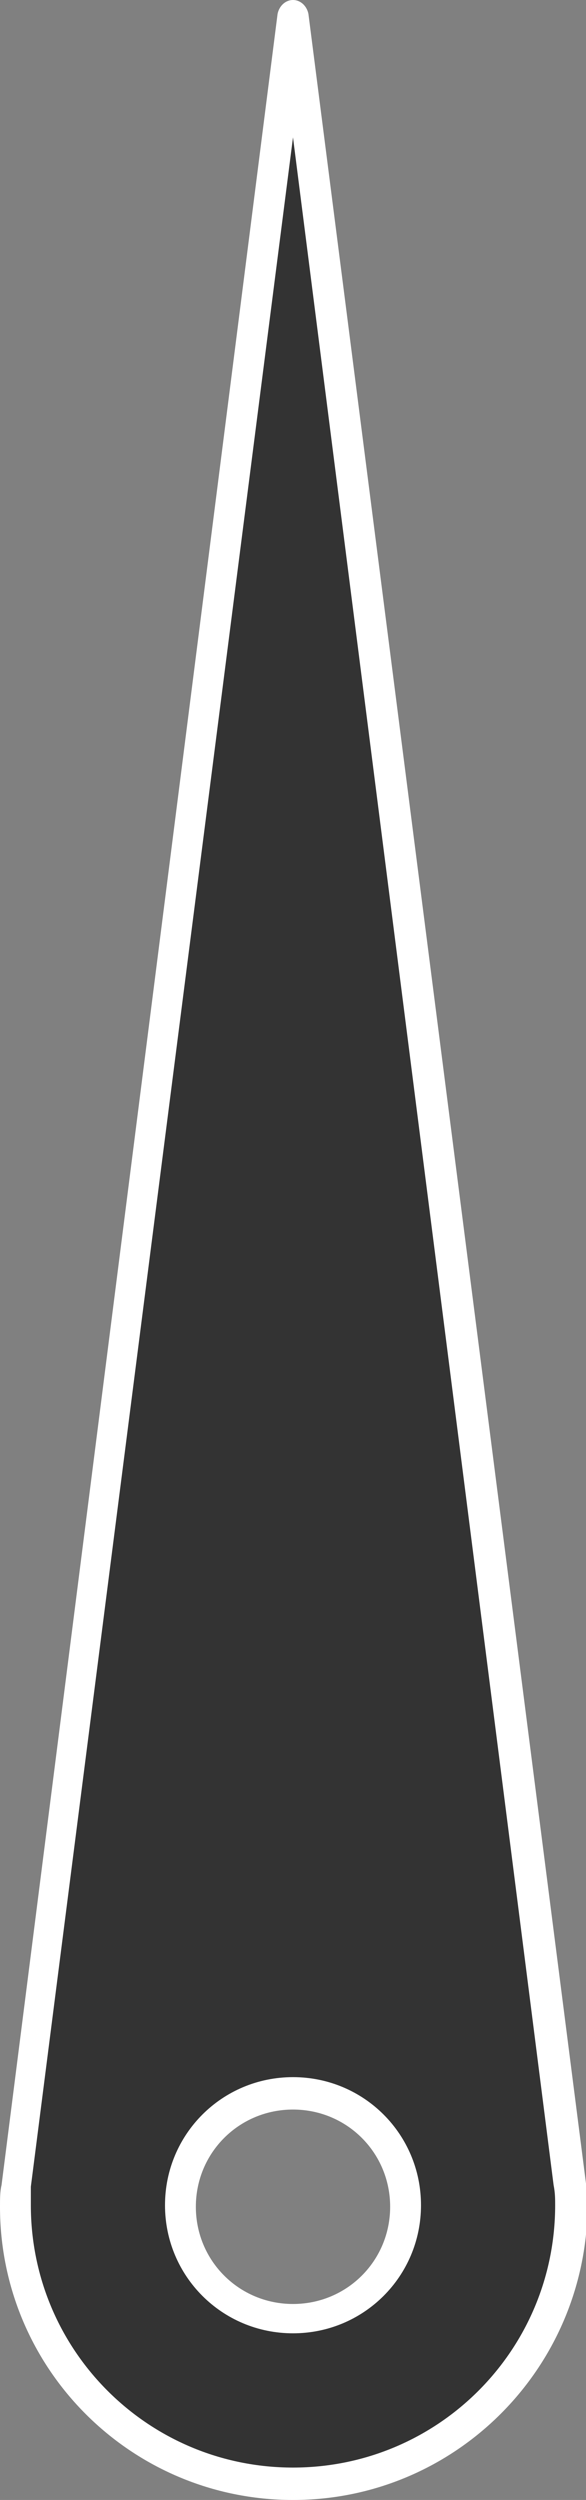
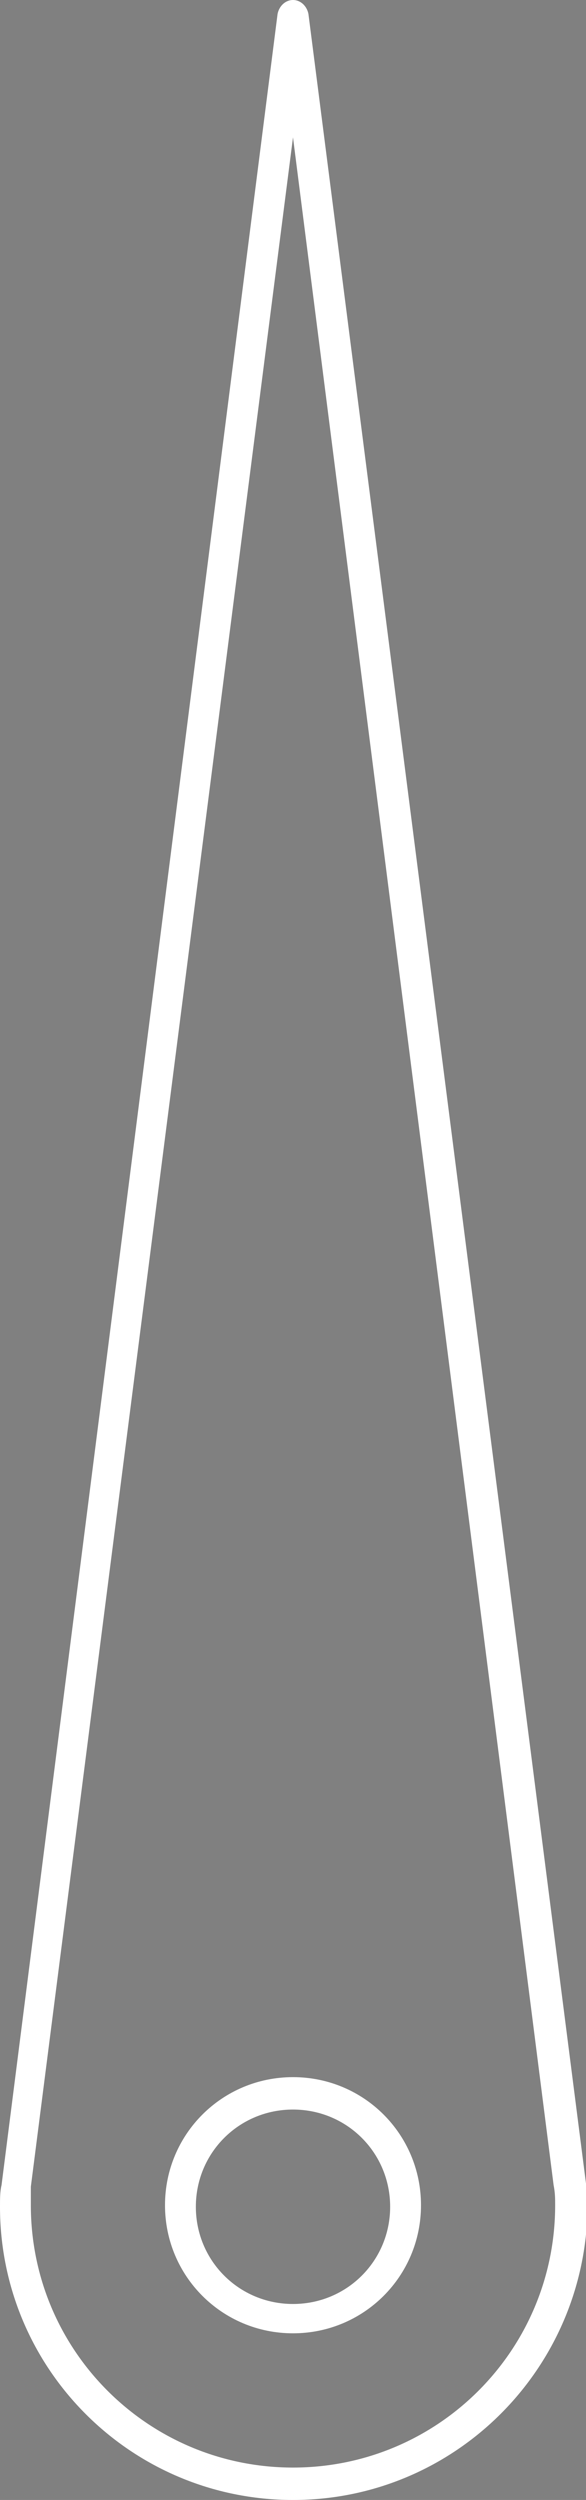
<svg xmlns="http://www.w3.org/2000/svg" version="1.1" x="0px" y="0px" viewBox="0 0 38 162" style="enable-background:new 0 0 38 162;" xml:space="preserve">
  <rect x="0" y="0" width="38" height="162" fill="#808080" stroke="none" />
  <style type="text/css">
	.st0{fill:#333333;}
	.st1{fill:#FFFFFF;}
	.st2{display:none;}
</style>
  <g id="_x31_">
    <g>
-       <path class="st0" d="M37,141.6L19,1L1,141.6C1,142,1,142.5,1,143c0,10,8.1,18,18,18c10,0,18-8.1,18-18C37,142.5,37,142,37,141.6z     M19,150.2c-4,0-7.3-3.3-7.3-7.3c0-4,3.3-7.3,7.3-7.3c4,0,7.3,3.3,7.3,7.3C26.3,147,23,150.2,19,150.2z" />
      <path class="st1" d="M19,162c-10.5,0-19-8.5-19-19c0-0.5,0-1,0.1-1.4L18,0.9C18.1,0.4,18.5,0,19,0s0.9,0.4,1,0.9l18,140.6    c0,0,0,0,0,0.1c0,0.5,0.1,0.9,0.1,1.4C38,153.5,29.5,162,19,162z M19,8.9L2,141.7c0,0.4,0,0.8,0,1.2c0,9.4,7.6,17,17,17    s17-7.6,17-17c0-0.4,0-0.8-0.1-1.3L19,8.9z M19,151.2c-4.6,0-8.3-3.7-8.3-8.3c0-4.6,3.7-8.3,8.3-8.3c4.6,0,8.3,3.7,8.3,8.3    C27.3,147.5,23.6,151.2,19,151.2z M19,136.7c-3.5,0-6.3,2.8-6.3,6.3s2.8,6.3,6.3,6.3s6.3-2.8,6.3-6.3S22.5,136.7,19,136.7z" />
    </g>
  </g>
  <g id="Layer_4" class="st2">
</g>
</svg>